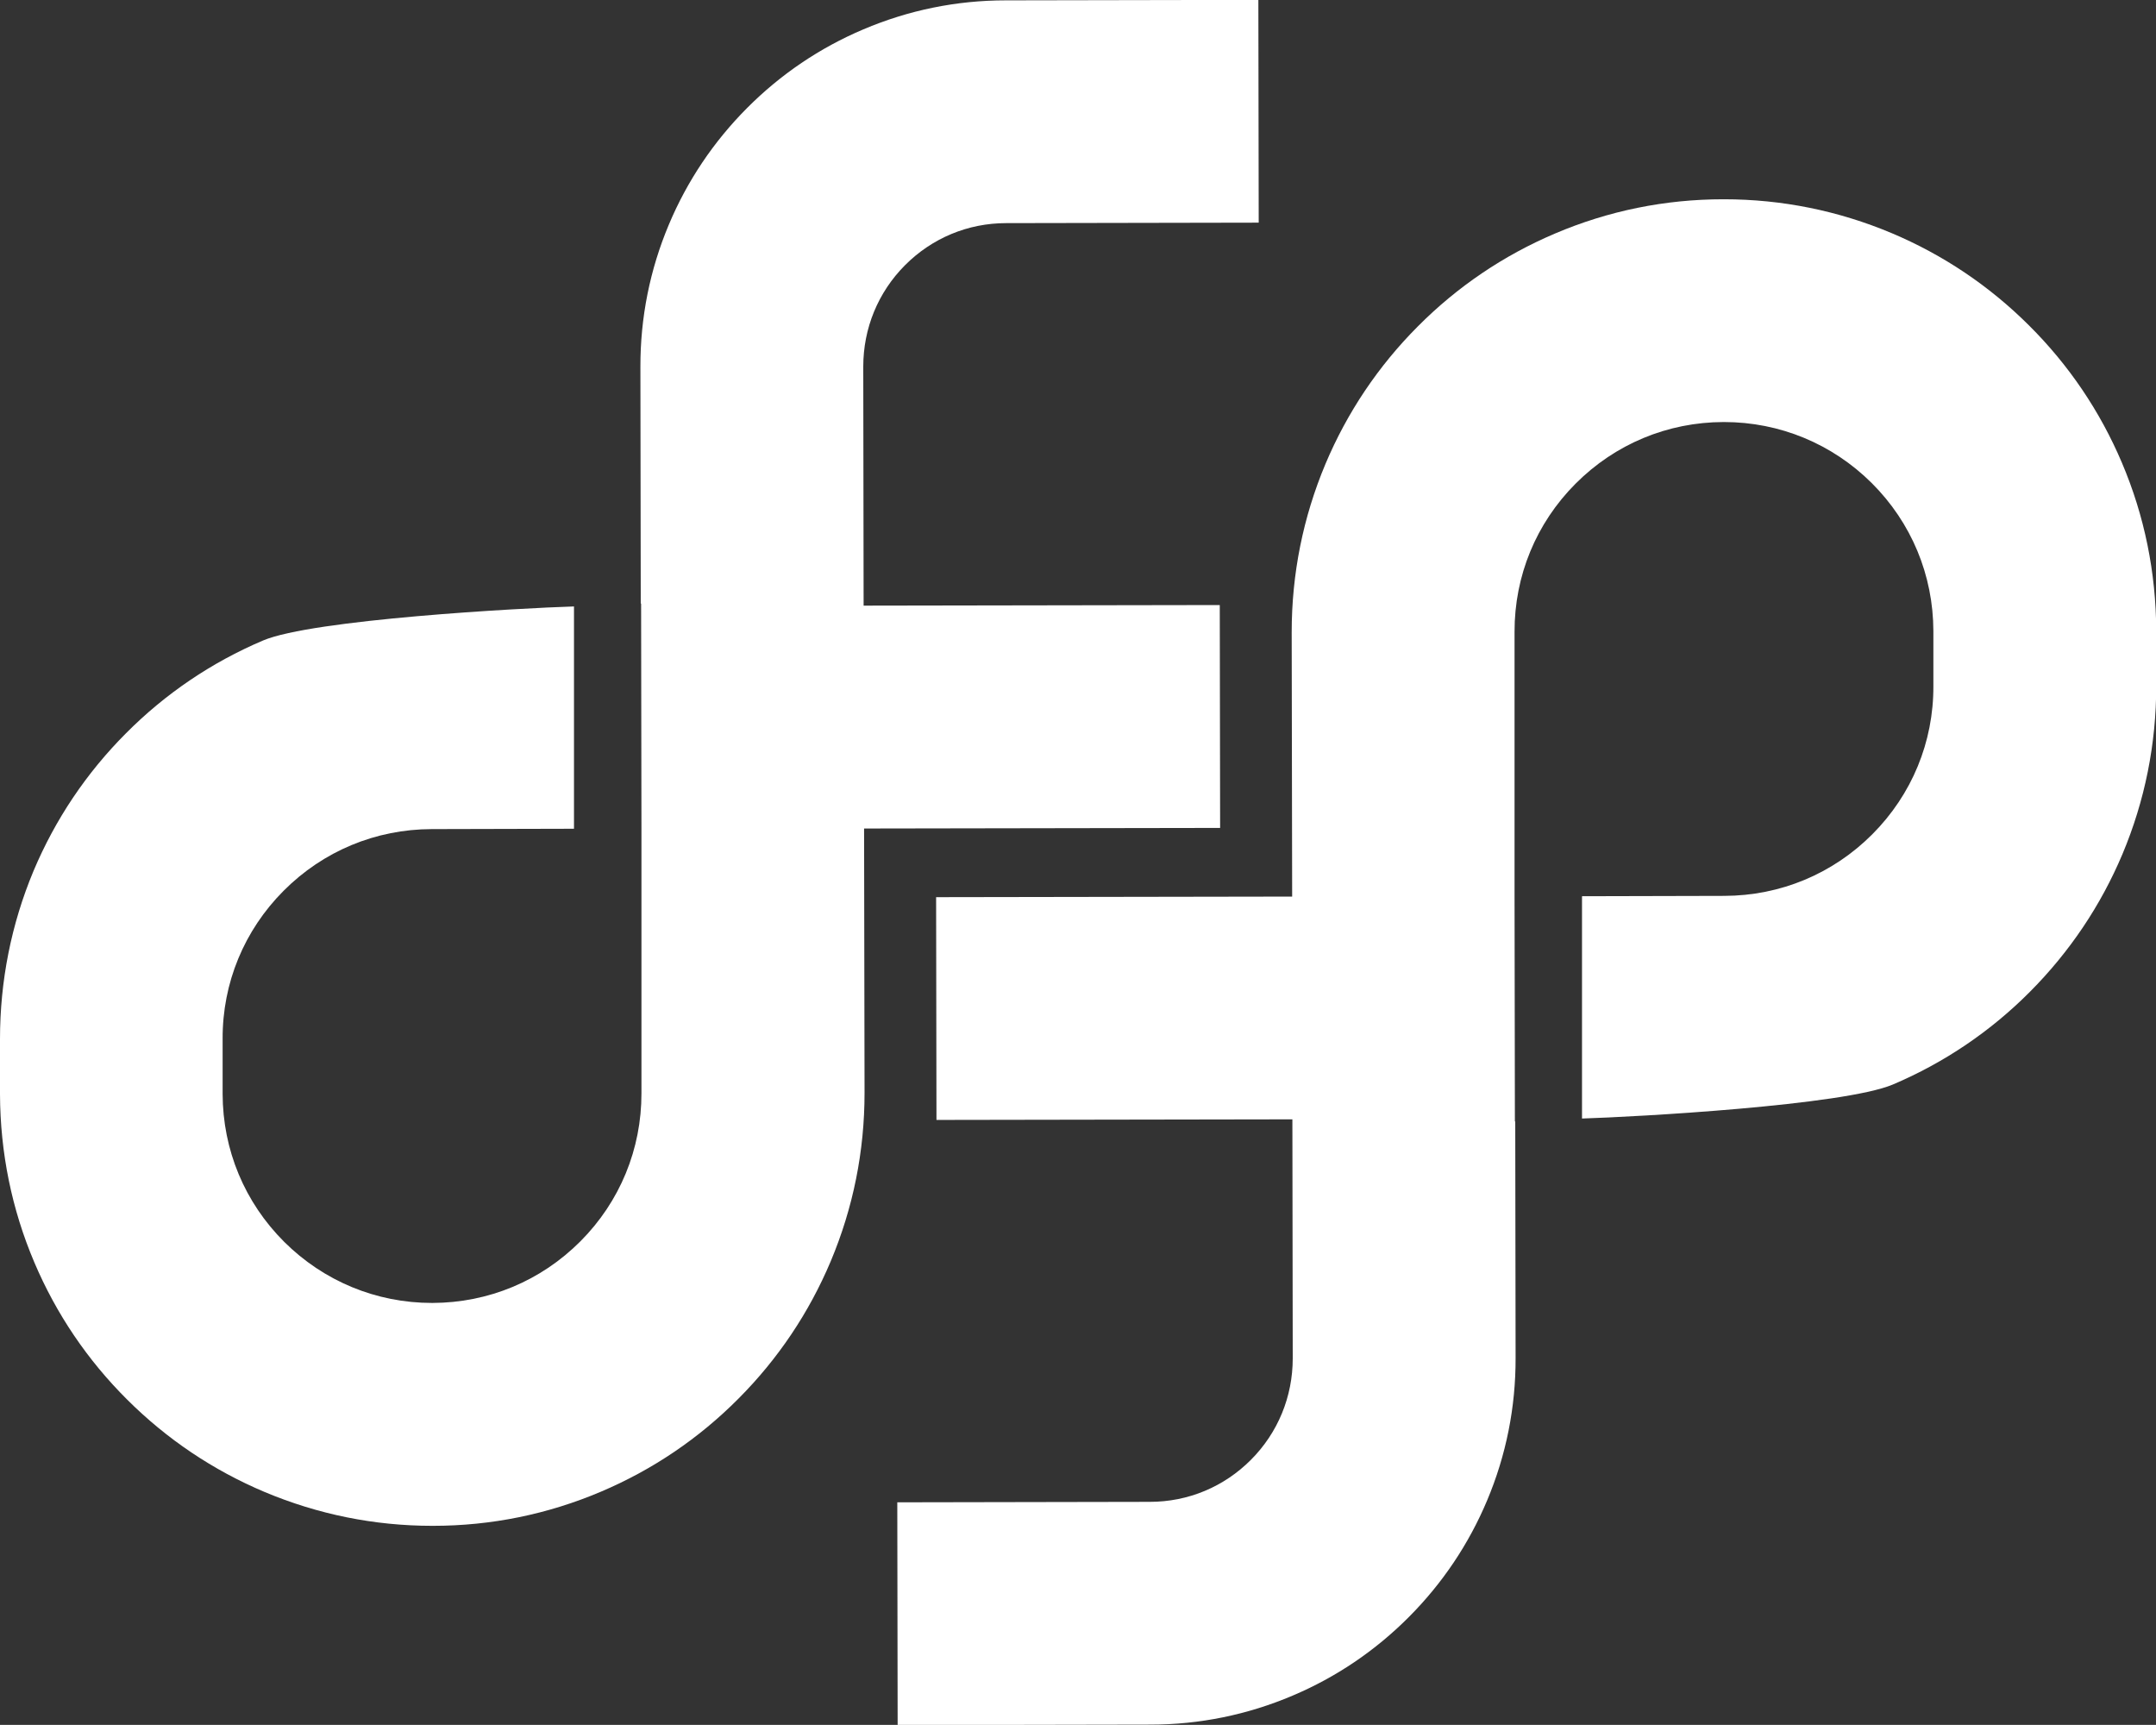
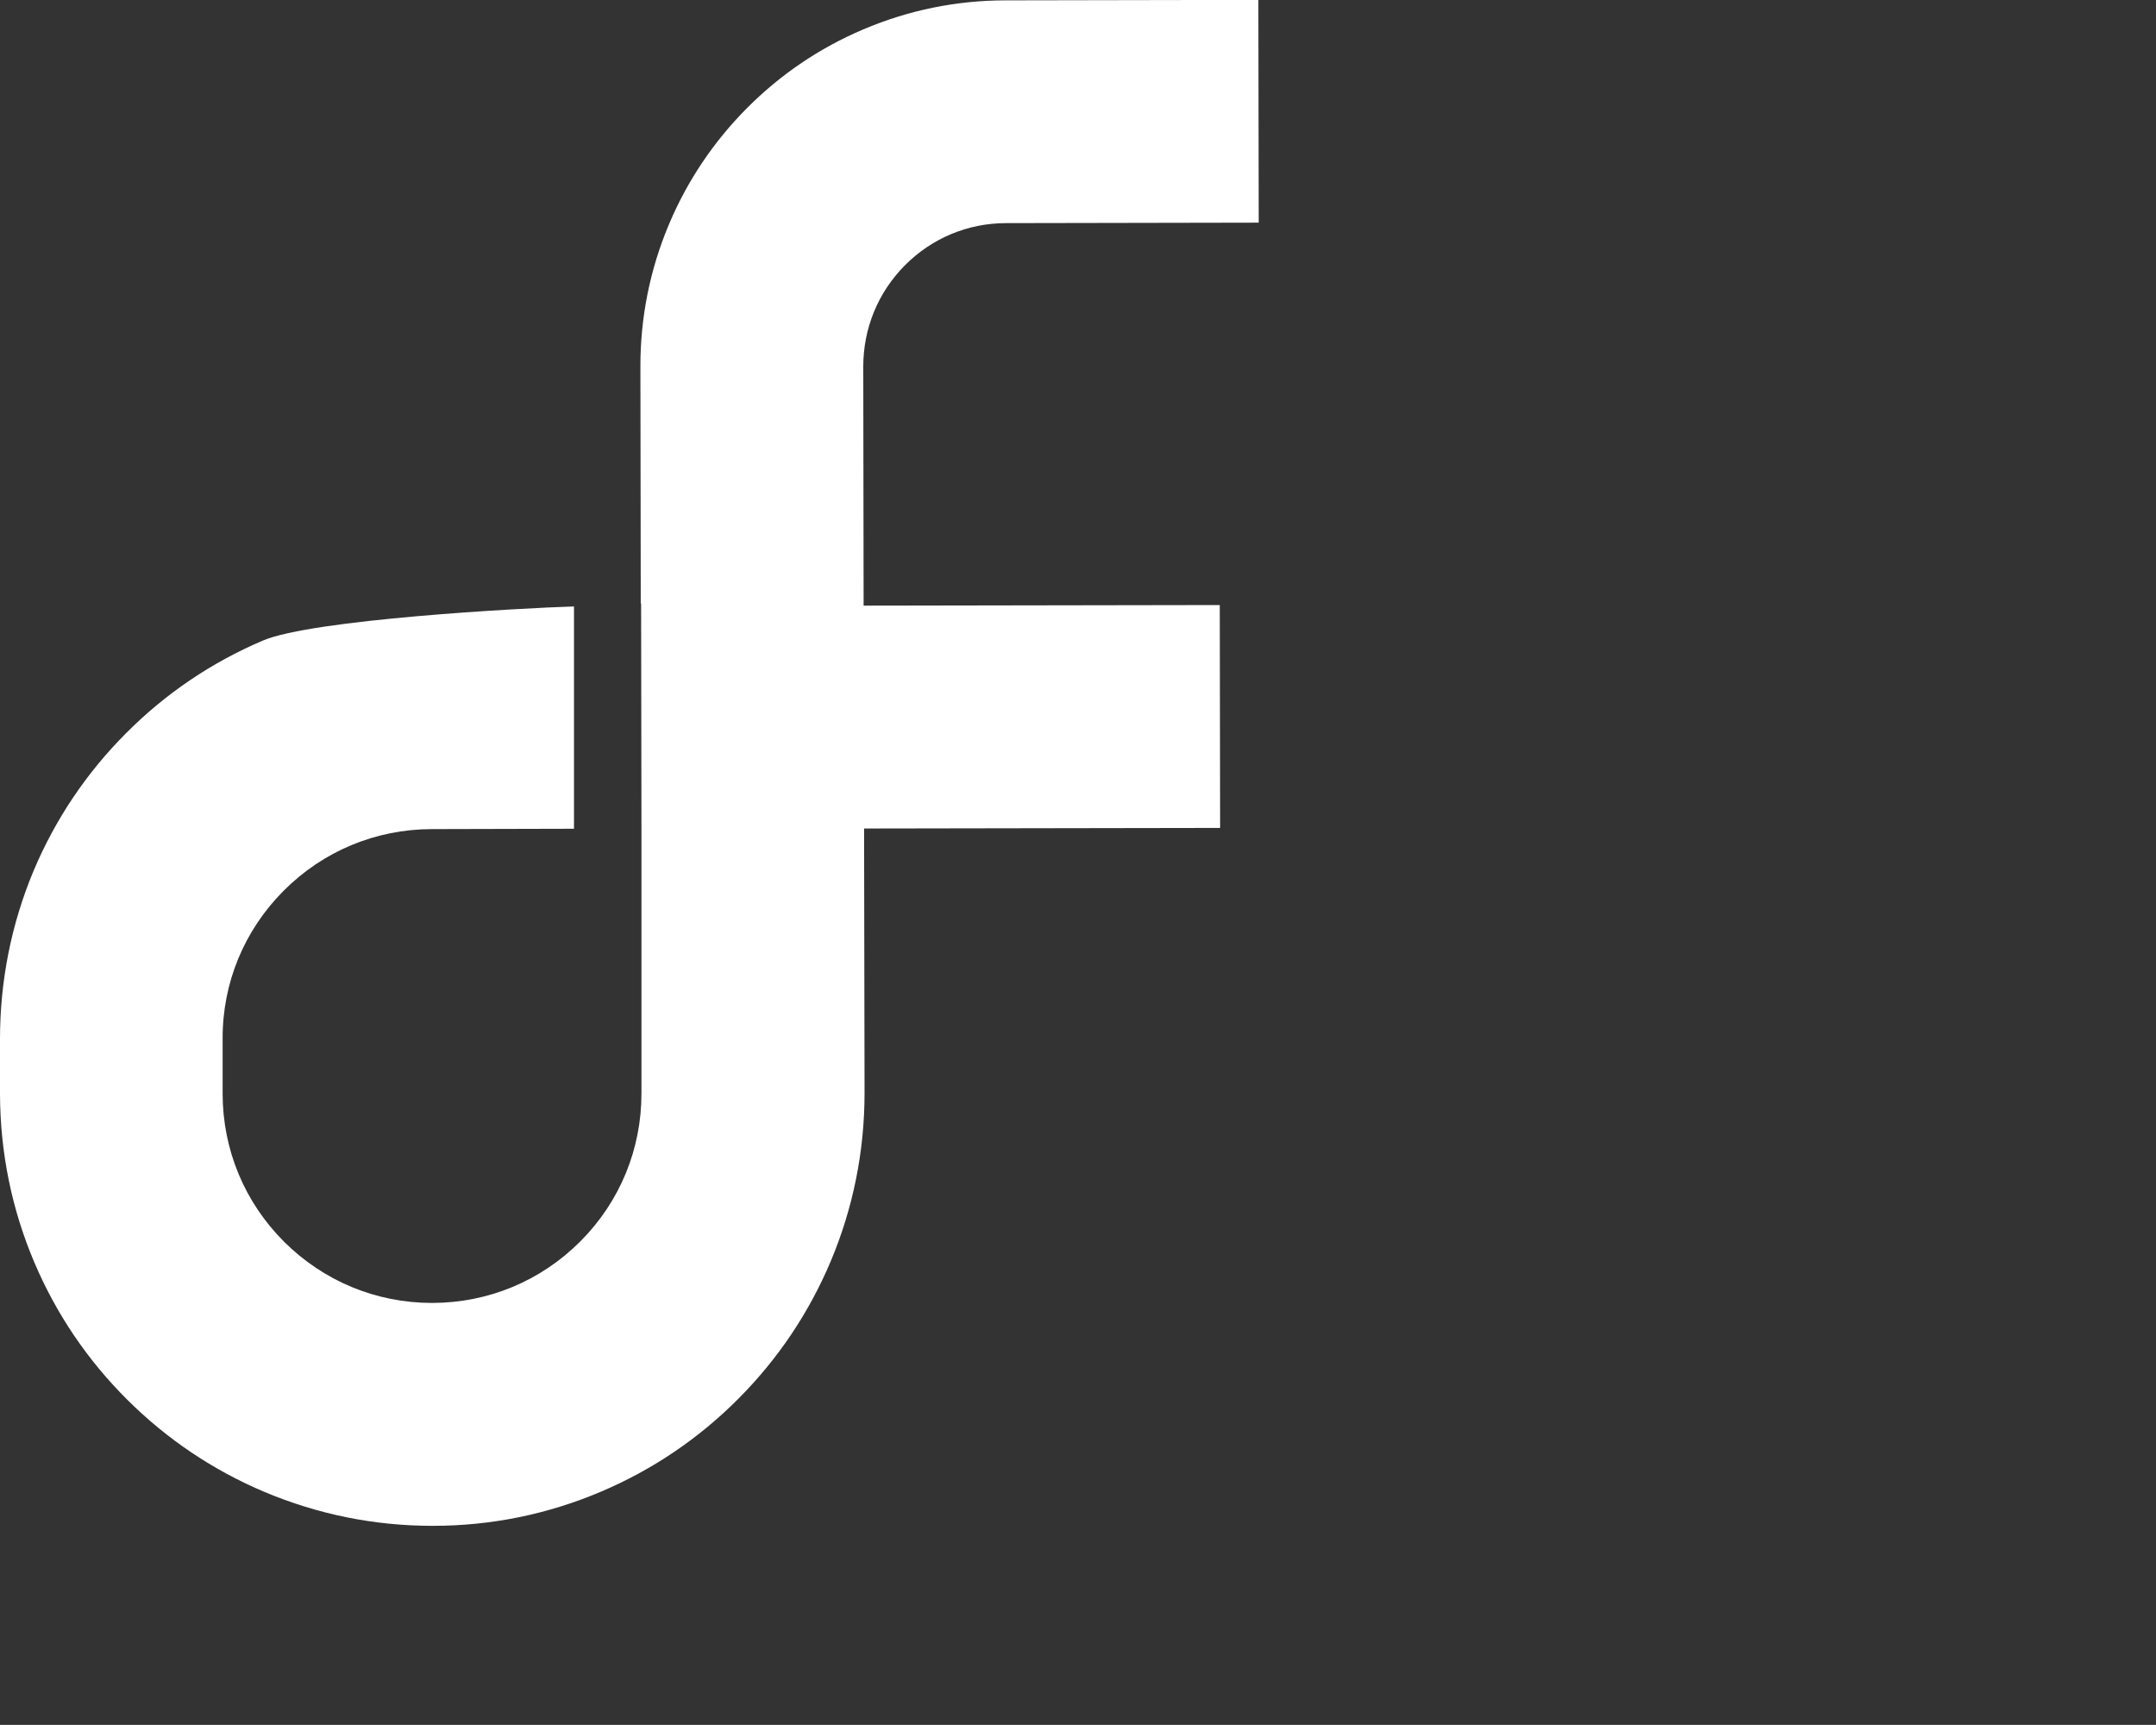
<svg xmlns="http://www.w3.org/2000/svg" id="katman_2" data-name="katman 2" viewBox="0 0 184.39 147.5">
  <rect x="0" y="0" width="184.39" height="147.5" fill="#333333" stroke="none" />
  <defs>
    <style>
      .cls-1 {
        fill: #fff;
      }
    </style>
  </defs>
  <g id="Layer_1" data-name="Layer 1">
    <g>
-       <path class="cls-1" d="M80.08,95.77l30.45-.05,.03,20.44c0,3.27-1.26,6.35-3.57,8.67-2.31,2.32-5.38,3.6-8.65,3.6l-21.6,.04,.03,19.05,21.6-.04c4.22,0,8.32-.84,12.18-2.48,3.73-1.58,7.07-3.84,9.94-6.72,2.87-2.88,5.12-6.23,6.69-9.96,1.63-3.87,2.45-7.97,2.44-12.19l-.03-20.23h-.03l-.03-19.26v-22.61c-.01-4.78,1.84-9.28,5.22-12.67,3.38-3.39,7.87-5.26,12.66-5.27,.01,0,.02,0,.03,0,4.77,0,9.26,1.86,12.64,5.22,3.39,3.38,5.26,7.87,5.27,12.66v4.7c.02,4.78-1.84,9.28-5.22,12.67-3.38,3.39-7.87,5.26-12.66,5.27l-12.17,.03v19.01c4.61-.14,22.36-1.12,26.59-2.91,4.4-1.87,8.35-4.54,11.73-7.94s6.04-7.35,7.9-11.76c1.92-4.57,2.89-9.41,2.89-14.39v-4.7c-.02-4.99-1-9.83-2.94-14.39-1.87-4.4-4.54-8.35-7.94-11.73-3.4-3.39-7.35-6.04-11.76-7.9-4.55-1.91-9.37-2.89-14.33-2.89-.02,0-.04,0-.06,0-4.99,0-9.83,.99-14.39,2.93-4.4,1.87-8.35,4.54-11.73,7.94-3.39,3.4-6.04,7.35-7.9,11.76-1.92,4.57-2.89,9.41-2.89,14.39l.04,22.61-30.45,.05,.03,19.05Z" />
      <path class="cls-1" d="M104.31,51.74l-30.45,.05-.03-20.44c0-3.27,1.26-6.35,3.57-8.67,2.31-2.32,5.38-3.6,8.65-3.6l21.6-.04-.03-19.05-21.6,.04c-4.22,0-8.32,.84-12.18,2.48-3.73,1.58-7.07,3.84-9.94,6.72-2.87,2.88-5.12,6.23-6.69,9.96-1.63,3.87-2.45,7.97-2.44,12.19l.03,20.23h.03l.03,19.26v22.61c.01,4.78-1.84,9.28-5.22,12.67-3.38,3.39-7.87,5.26-12.66,5.27-.01,0-.02,0-.03,0-4.77,0-9.26-1.86-12.64-5.22-3.39-3.38-5.26-7.87-5.27-12.66v-4.7c-.02-4.78,1.84-9.28,5.22-12.67,3.38-3.39,7.87-5.26,12.66-5.27l12.17-.03v-19.01c-4.61,.14-22.36,1.12-26.59,2.91-4.4,1.87-8.35,4.54-11.73,7.94-3.39,3.4-6.04,7.35-7.9,11.76C.96,79.04,0,83.89,0,88.87v4.7c.02,4.99,1,9.83,2.94,14.39,1.87,4.4,4.54,8.35,7.94,11.73,3.4,3.39,7.35,6.04,11.76,7.9,4.55,1.91,9.37,2.89,14.33,2.89,.02,0,.04,0,.06,0,4.99,0,9.83-.99,14.39-2.93,4.4-1.87,8.35-4.54,11.73-7.94,3.39-3.4,6.04-7.35,7.9-11.76,1.92-4.57,2.89-9.41,2.89-14.39l-.04-22.61,30.45-.05-.03-19.05Z" />
    </g>
  </g>
</svg>